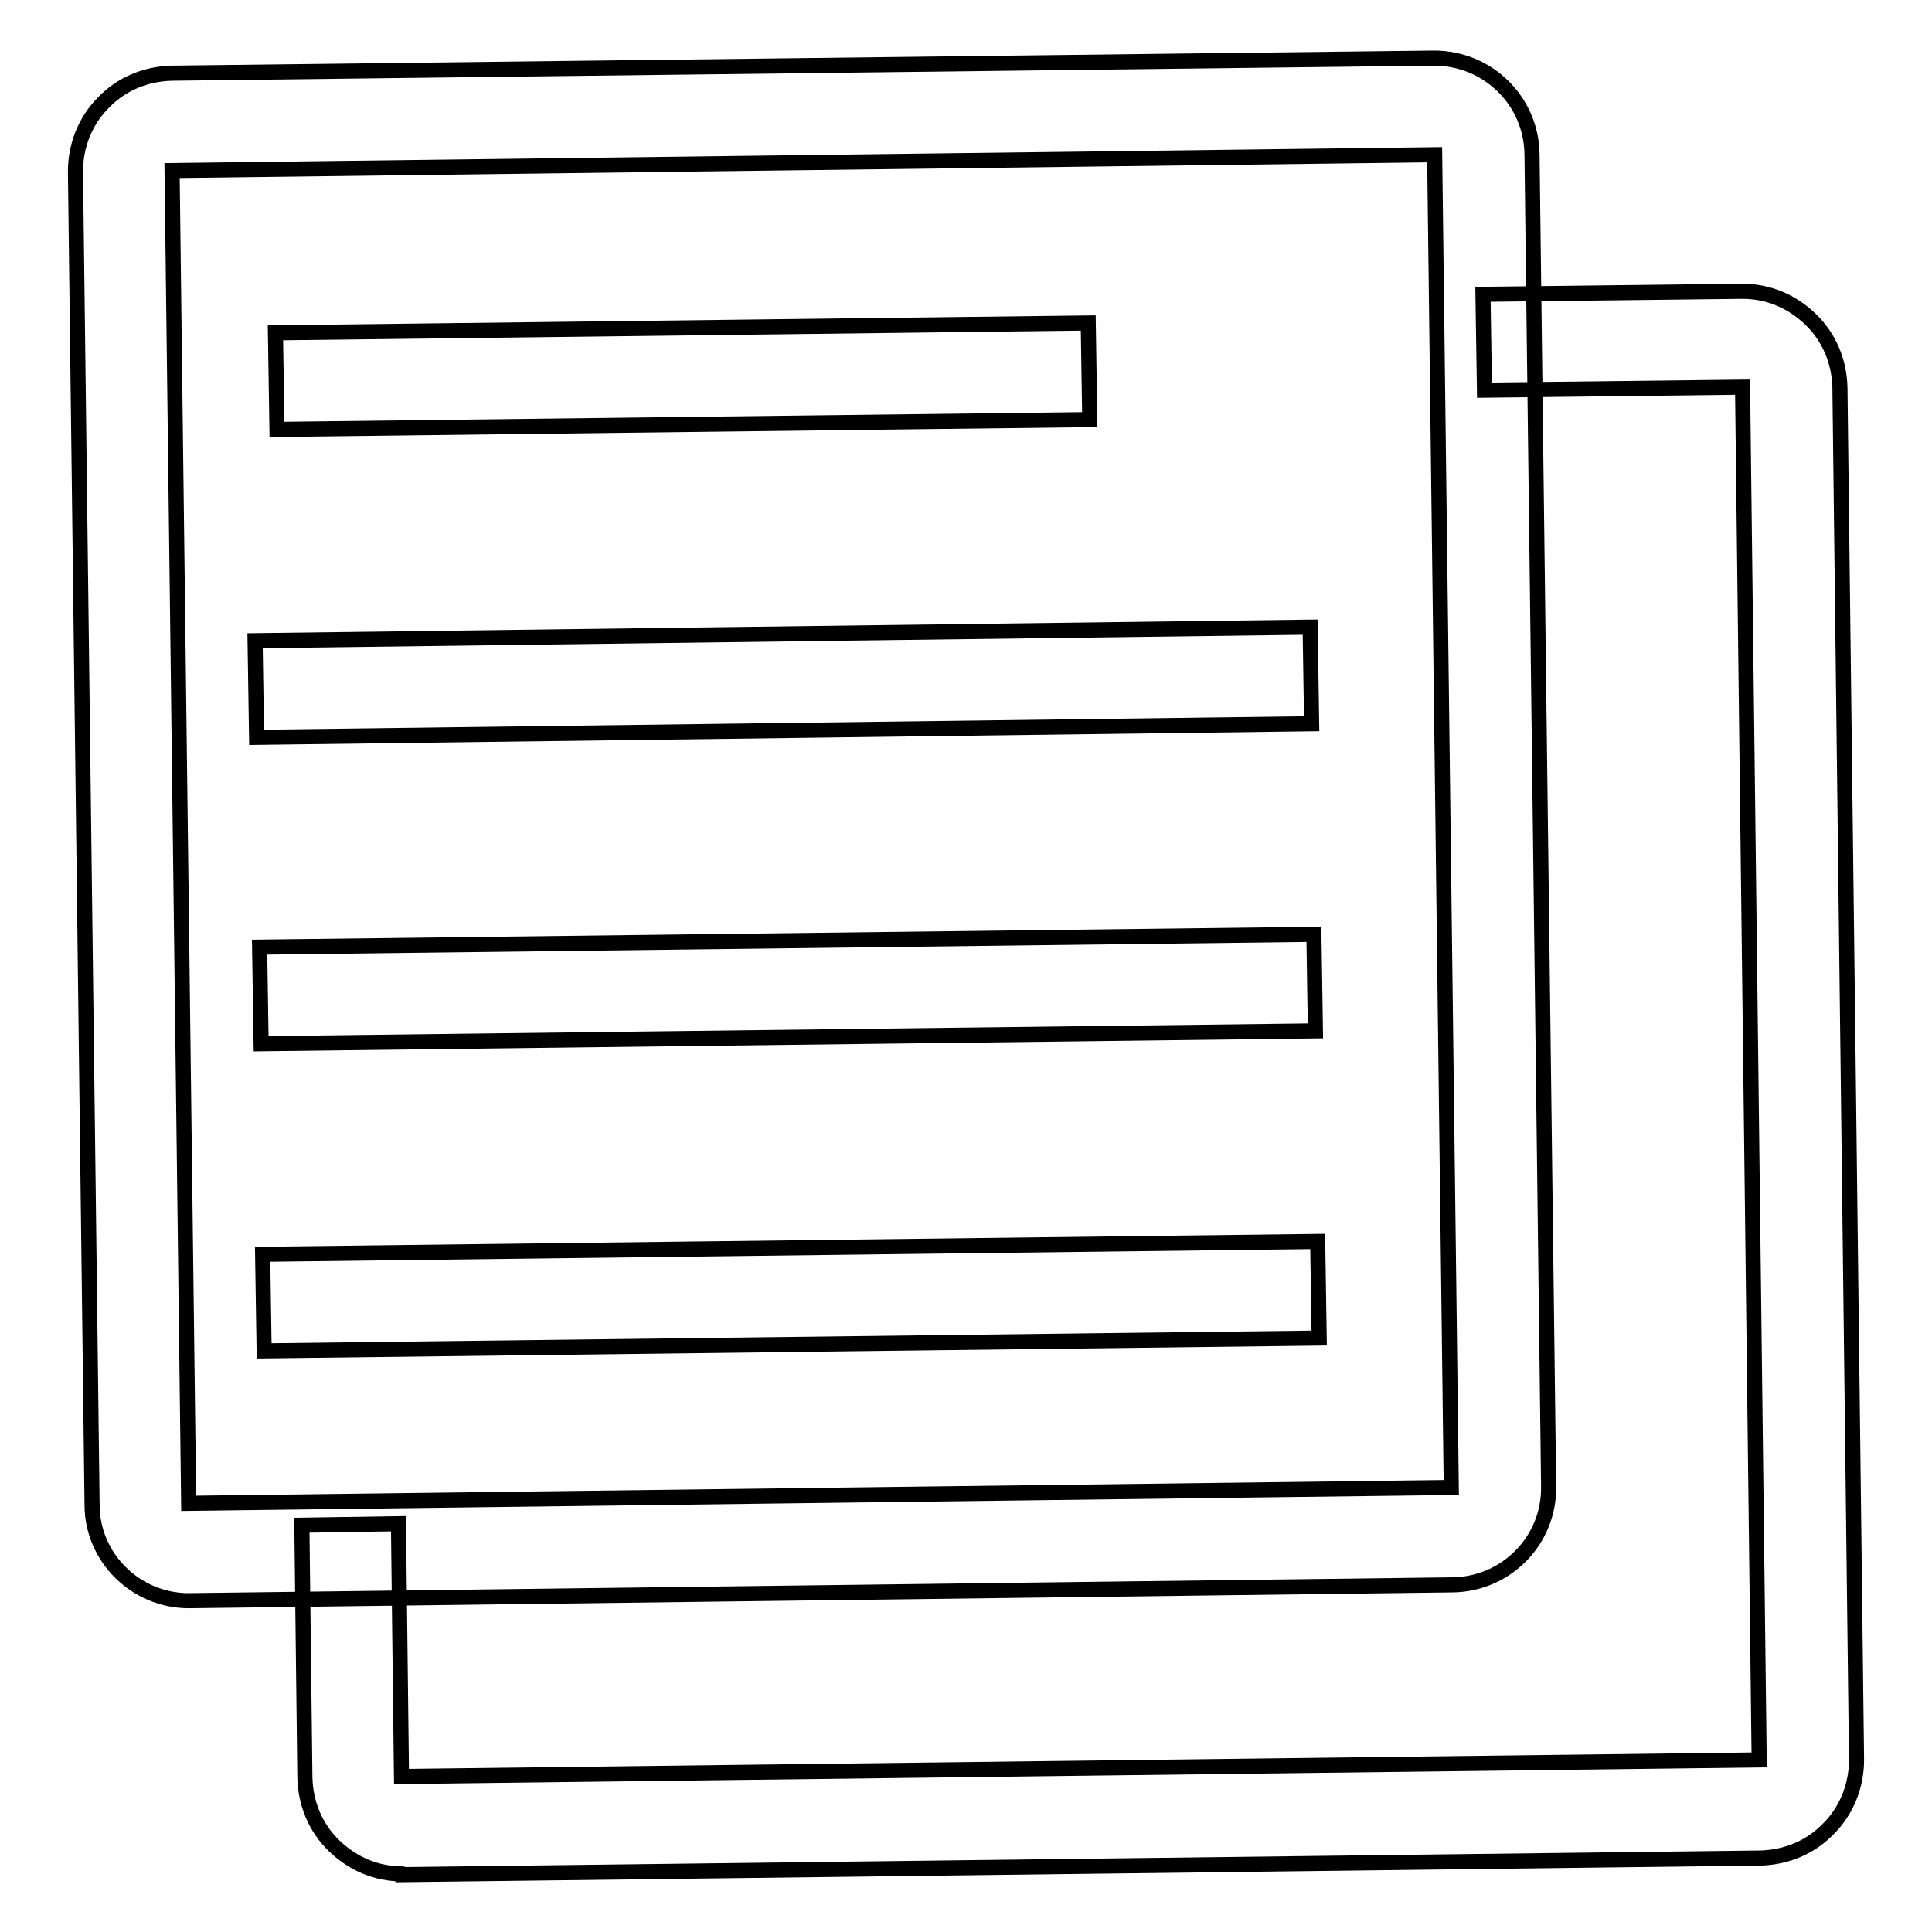
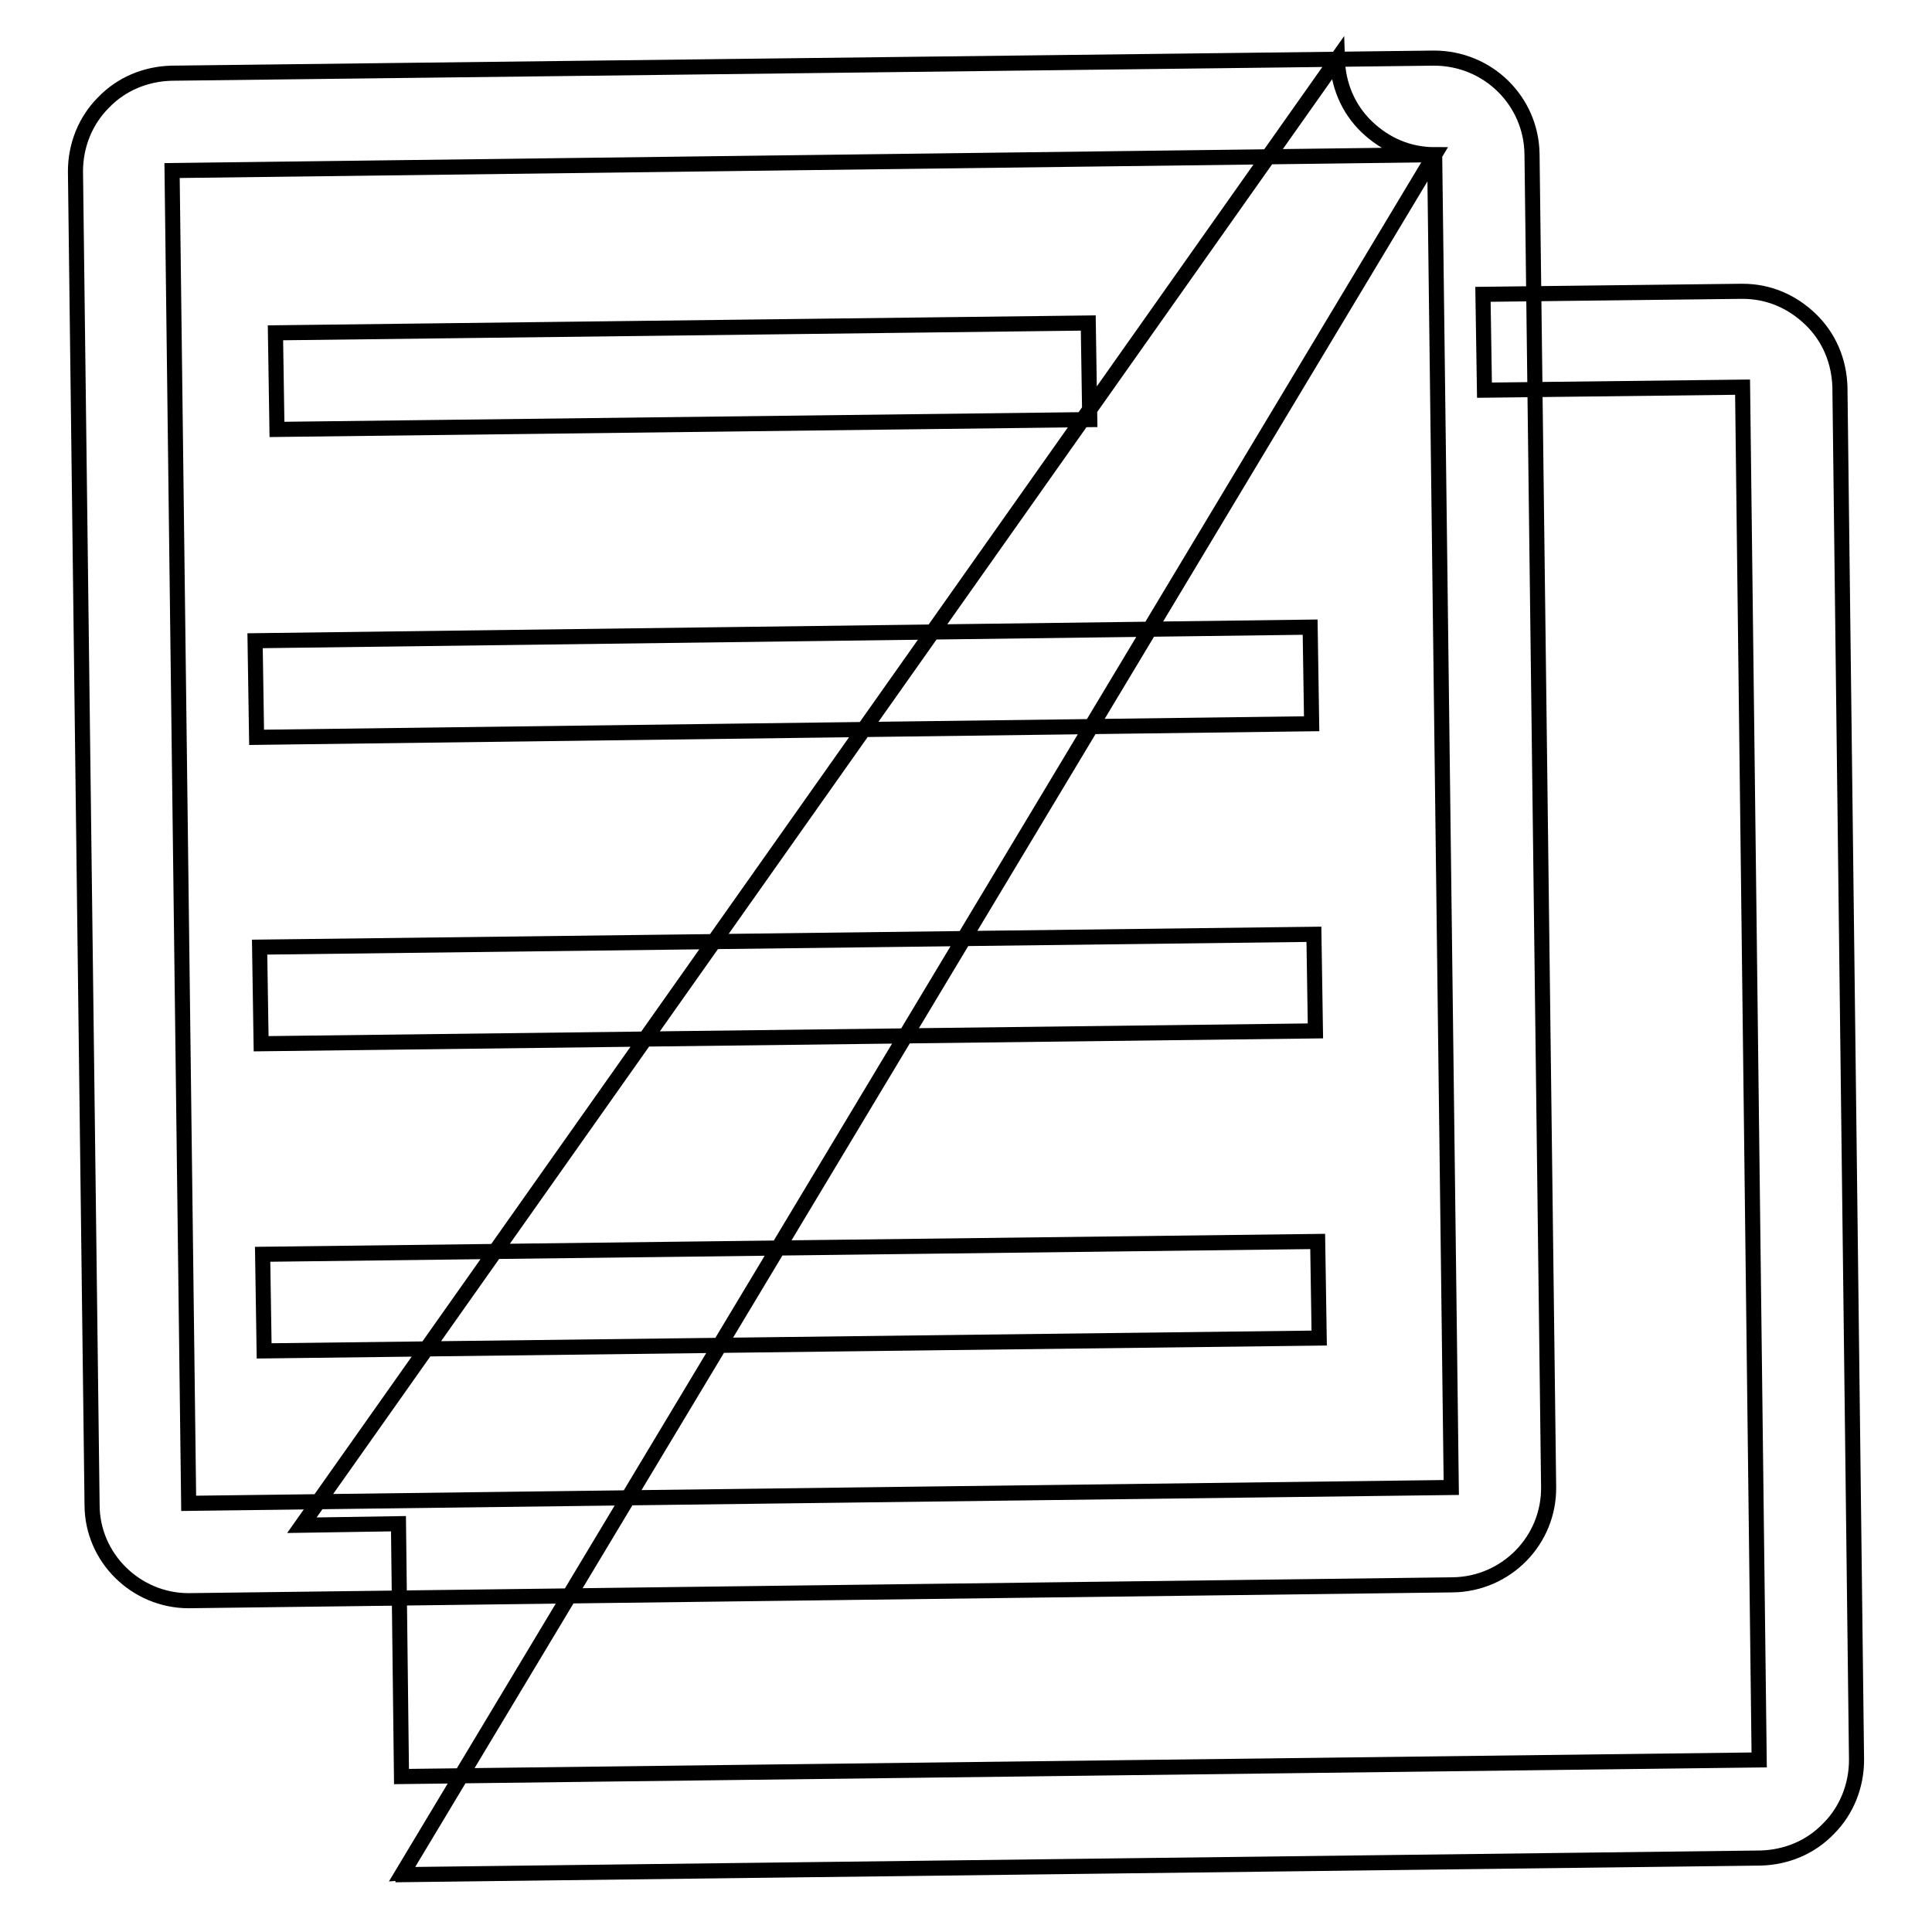
<svg xmlns="http://www.w3.org/2000/svg" version="1.1" x="0px" y="0px" viewBox="0 0 256 256" enable-background="new 0 0 256 256" xml:space="preserve">
  <g>
-     <path stroke-width="2" fill-opacity="0" stroke="#000000" d="M25,212.1c-7,0-12.8-5.7-12.8-12.7L10,22.7c0-3.4,1.3-6.7,3.7-9.1c2.4-2.5,5.6-3.8,9-3.9L190,7.7 c7.2,0,12.9,5.7,13,12.7l2.2,176.6c0.1,7.1-5.6,12.9-12.7,13L25,212.1z M190.1,20.5L22.8,22.6L25,199.2l167.3-2.1L190.1,20.5z  M53.3,248.3c-3.4,0-6.5-1.3-9-3.7c-2.5-2.4-3.8-5.6-3.9-9L40,202.1l12.8-0.2l0.4,33.5l179.9-2.2l-2.2-181.9l-34.2,0.4L196.5,39 l34.2-0.4c0.1,0,0.1,0,0.2,0c3.4,0,6.5,1.3,9,3.7c2.5,2.4,3.8,5.6,3.9,9l2.2,181.9c0,3.4-1.3,6.7-3.7,9.1c-2.4,2.5-5.6,3.8-9,3.9 l-179.9,2.2C53.4,248.3,53.3,248.3,53.3,248.3z M144.2,42.8l0.2,12.8L36.7,56.9l-0.2-12.8L144.2,42.8z M173.6,83.1l0.2,12.8 L34,97.7l-0.2-12.8L173.6,83.1z M174.6,164.5l0.2,12.8L35,179l-0.2-12.8L174.6,164.5L174.6,164.5z M174.1,123.8l0.2,12.8 l-139.7,1.7l-0.2-12.8L174.1,123.8L174.1,123.8z" />
+     <path stroke-width="2" fill-opacity="0" stroke="#000000" d="M25,212.1c-7,0-12.8-5.7-12.8-12.7L10,22.7c0-3.4,1.3-6.7,3.7-9.1c2.4-2.5,5.6-3.8,9-3.9L190,7.7 c7.2,0,12.9,5.7,13,12.7l2.2,176.6c0.1,7.1-5.6,12.9-12.7,13L25,212.1z M190.1,20.5L22.8,22.6L25,199.2l167.3-2.1L190.1,20.5z  c-3.4,0-6.5-1.3-9-3.7c-2.5-2.4-3.8-5.6-3.9-9L40,202.1l12.8-0.2l0.4,33.5l179.9-2.2l-2.2-181.9l-34.2,0.4L196.5,39 l34.2-0.4c0.1,0,0.1,0,0.2,0c3.4,0,6.5,1.3,9,3.7c2.5,2.4,3.8,5.6,3.9,9l2.2,181.9c0,3.4-1.3,6.7-3.7,9.1c-2.4,2.5-5.6,3.8-9,3.9 l-179.9,2.2C53.4,248.3,53.3,248.3,53.3,248.3z M144.2,42.8l0.2,12.8L36.7,56.9l-0.2-12.8L144.2,42.8z M173.6,83.1l0.2,12.8 L34,97.7l-0.2-12.8L173.6,83.1z M174.6,164.5l0.2,12.8L35,179l-0.2-12.8L174.6,164.5L174.6,164.5z M174.1,123.8l0.2,12.8 l-139.7,1.7l-0.2-12.8L174.1,123.8L174.1,123.8z" />
  </g>
</svg>